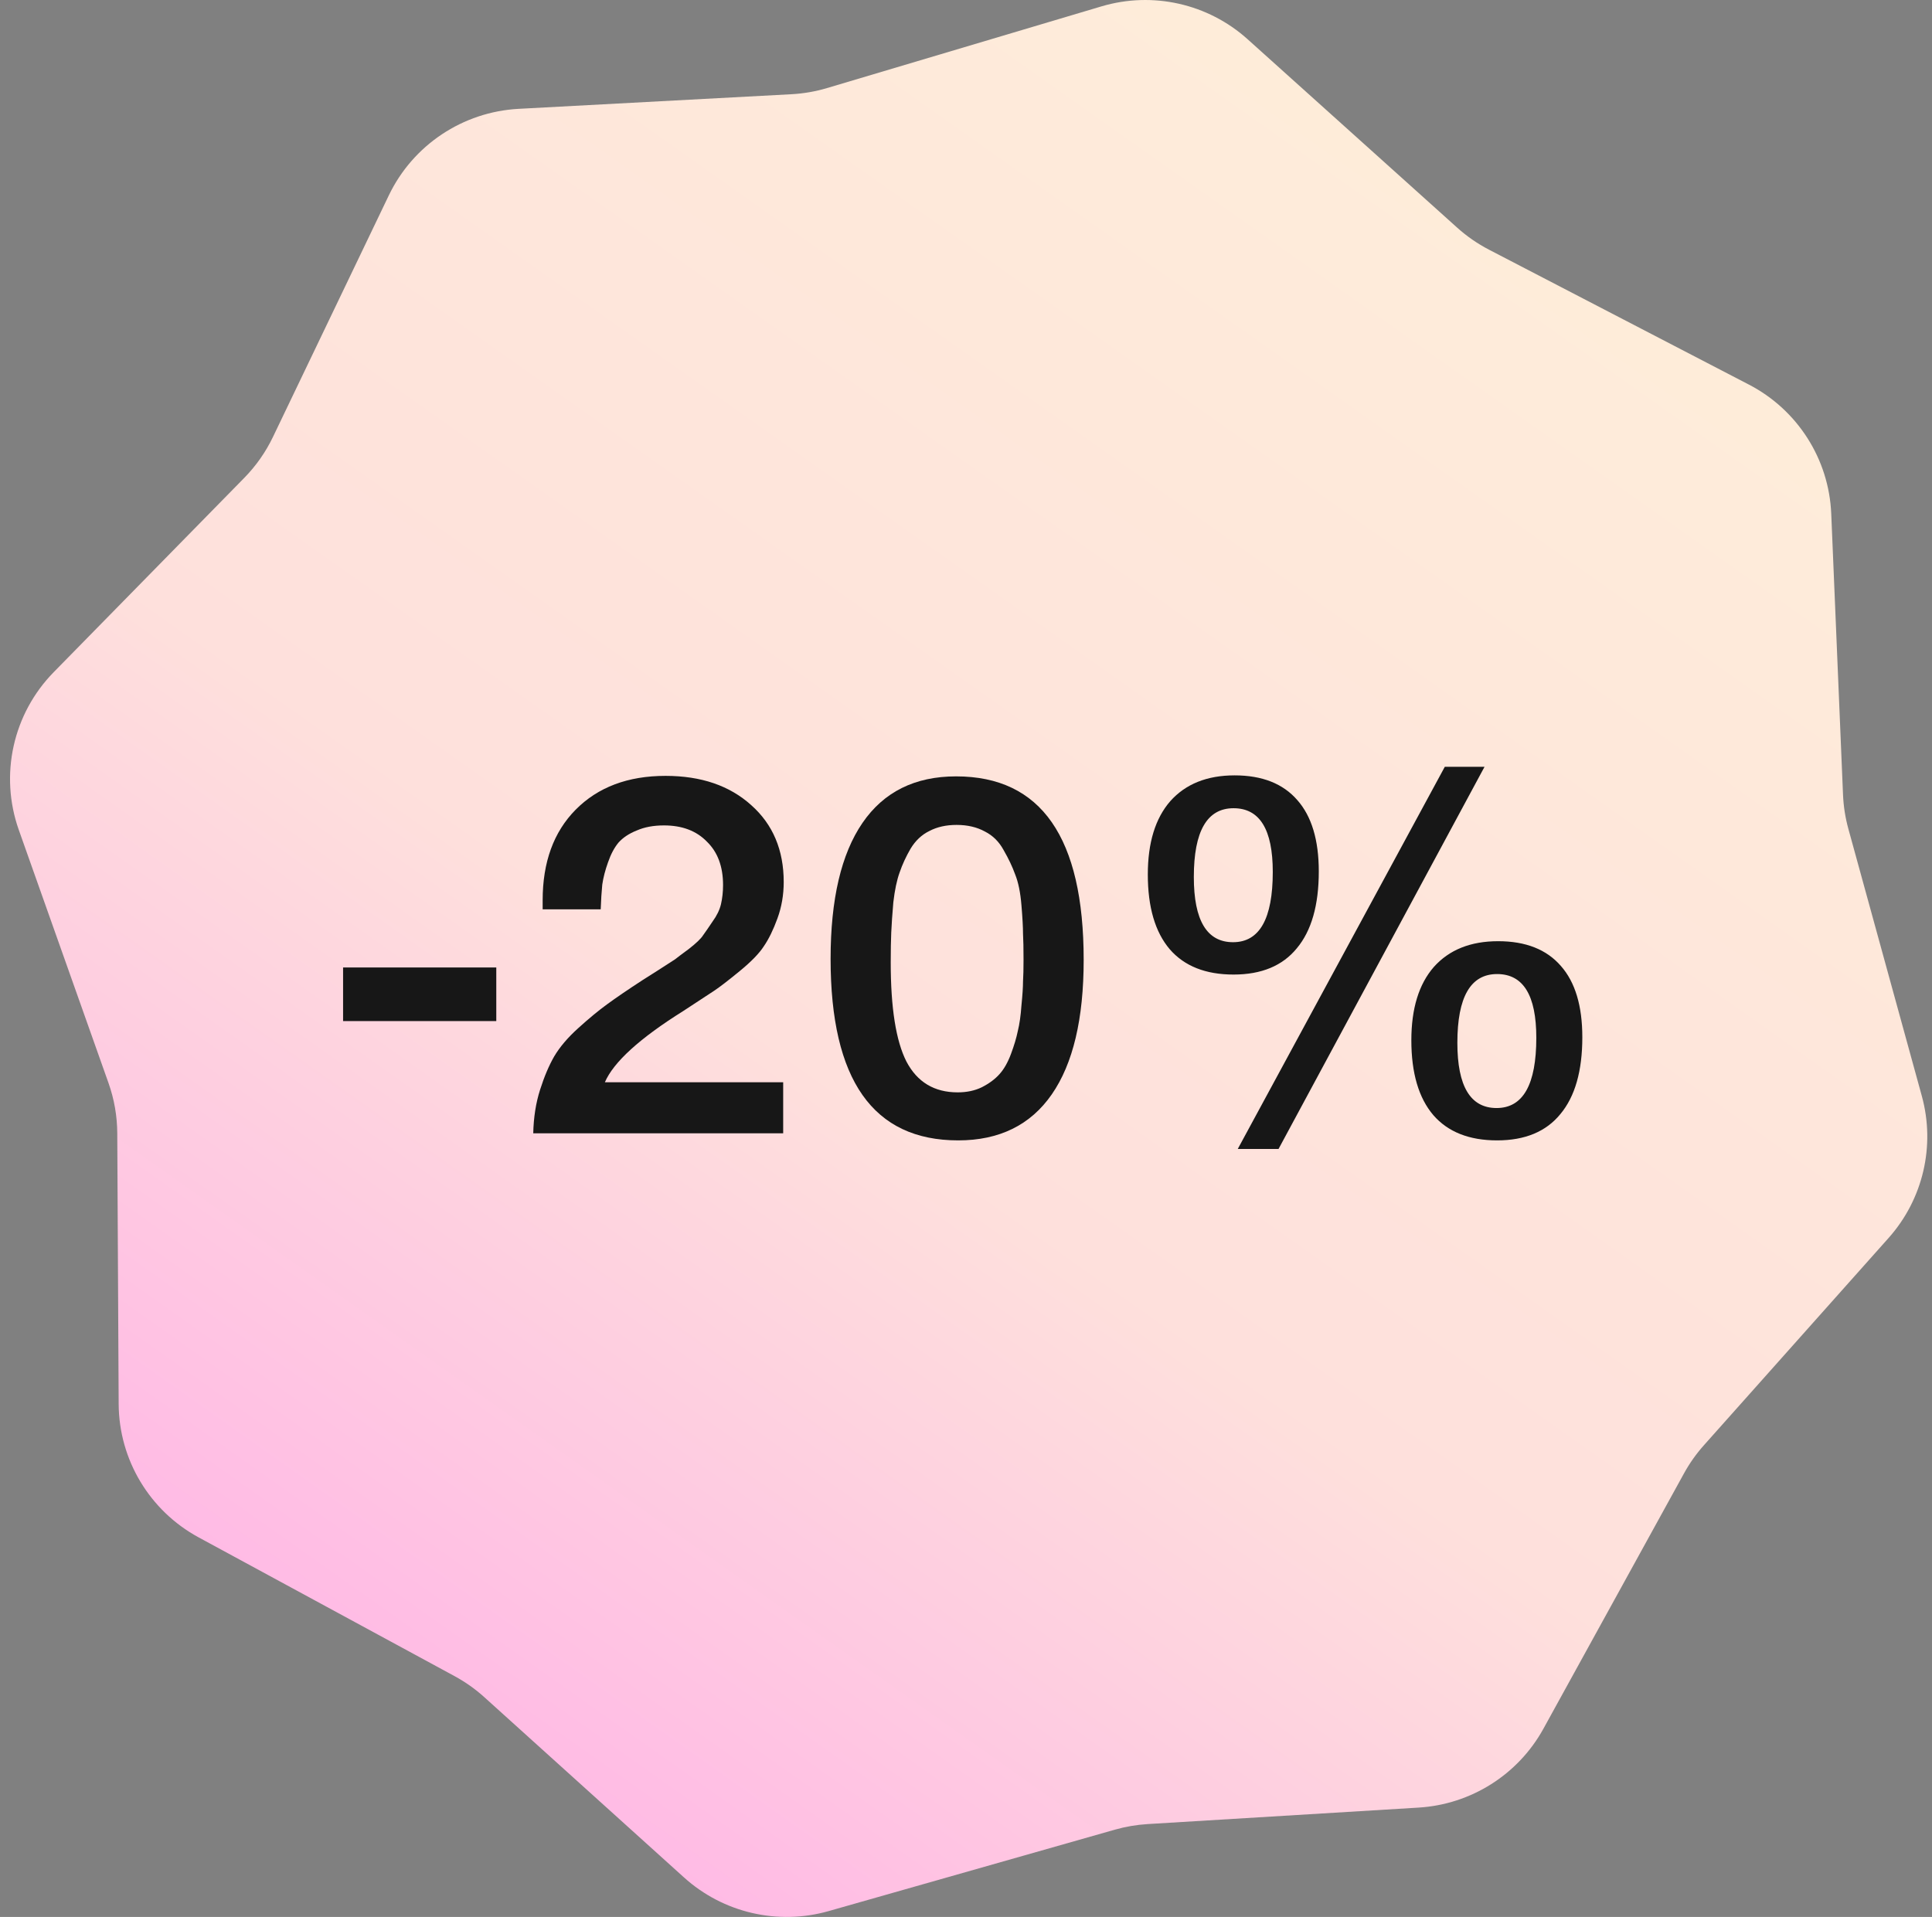
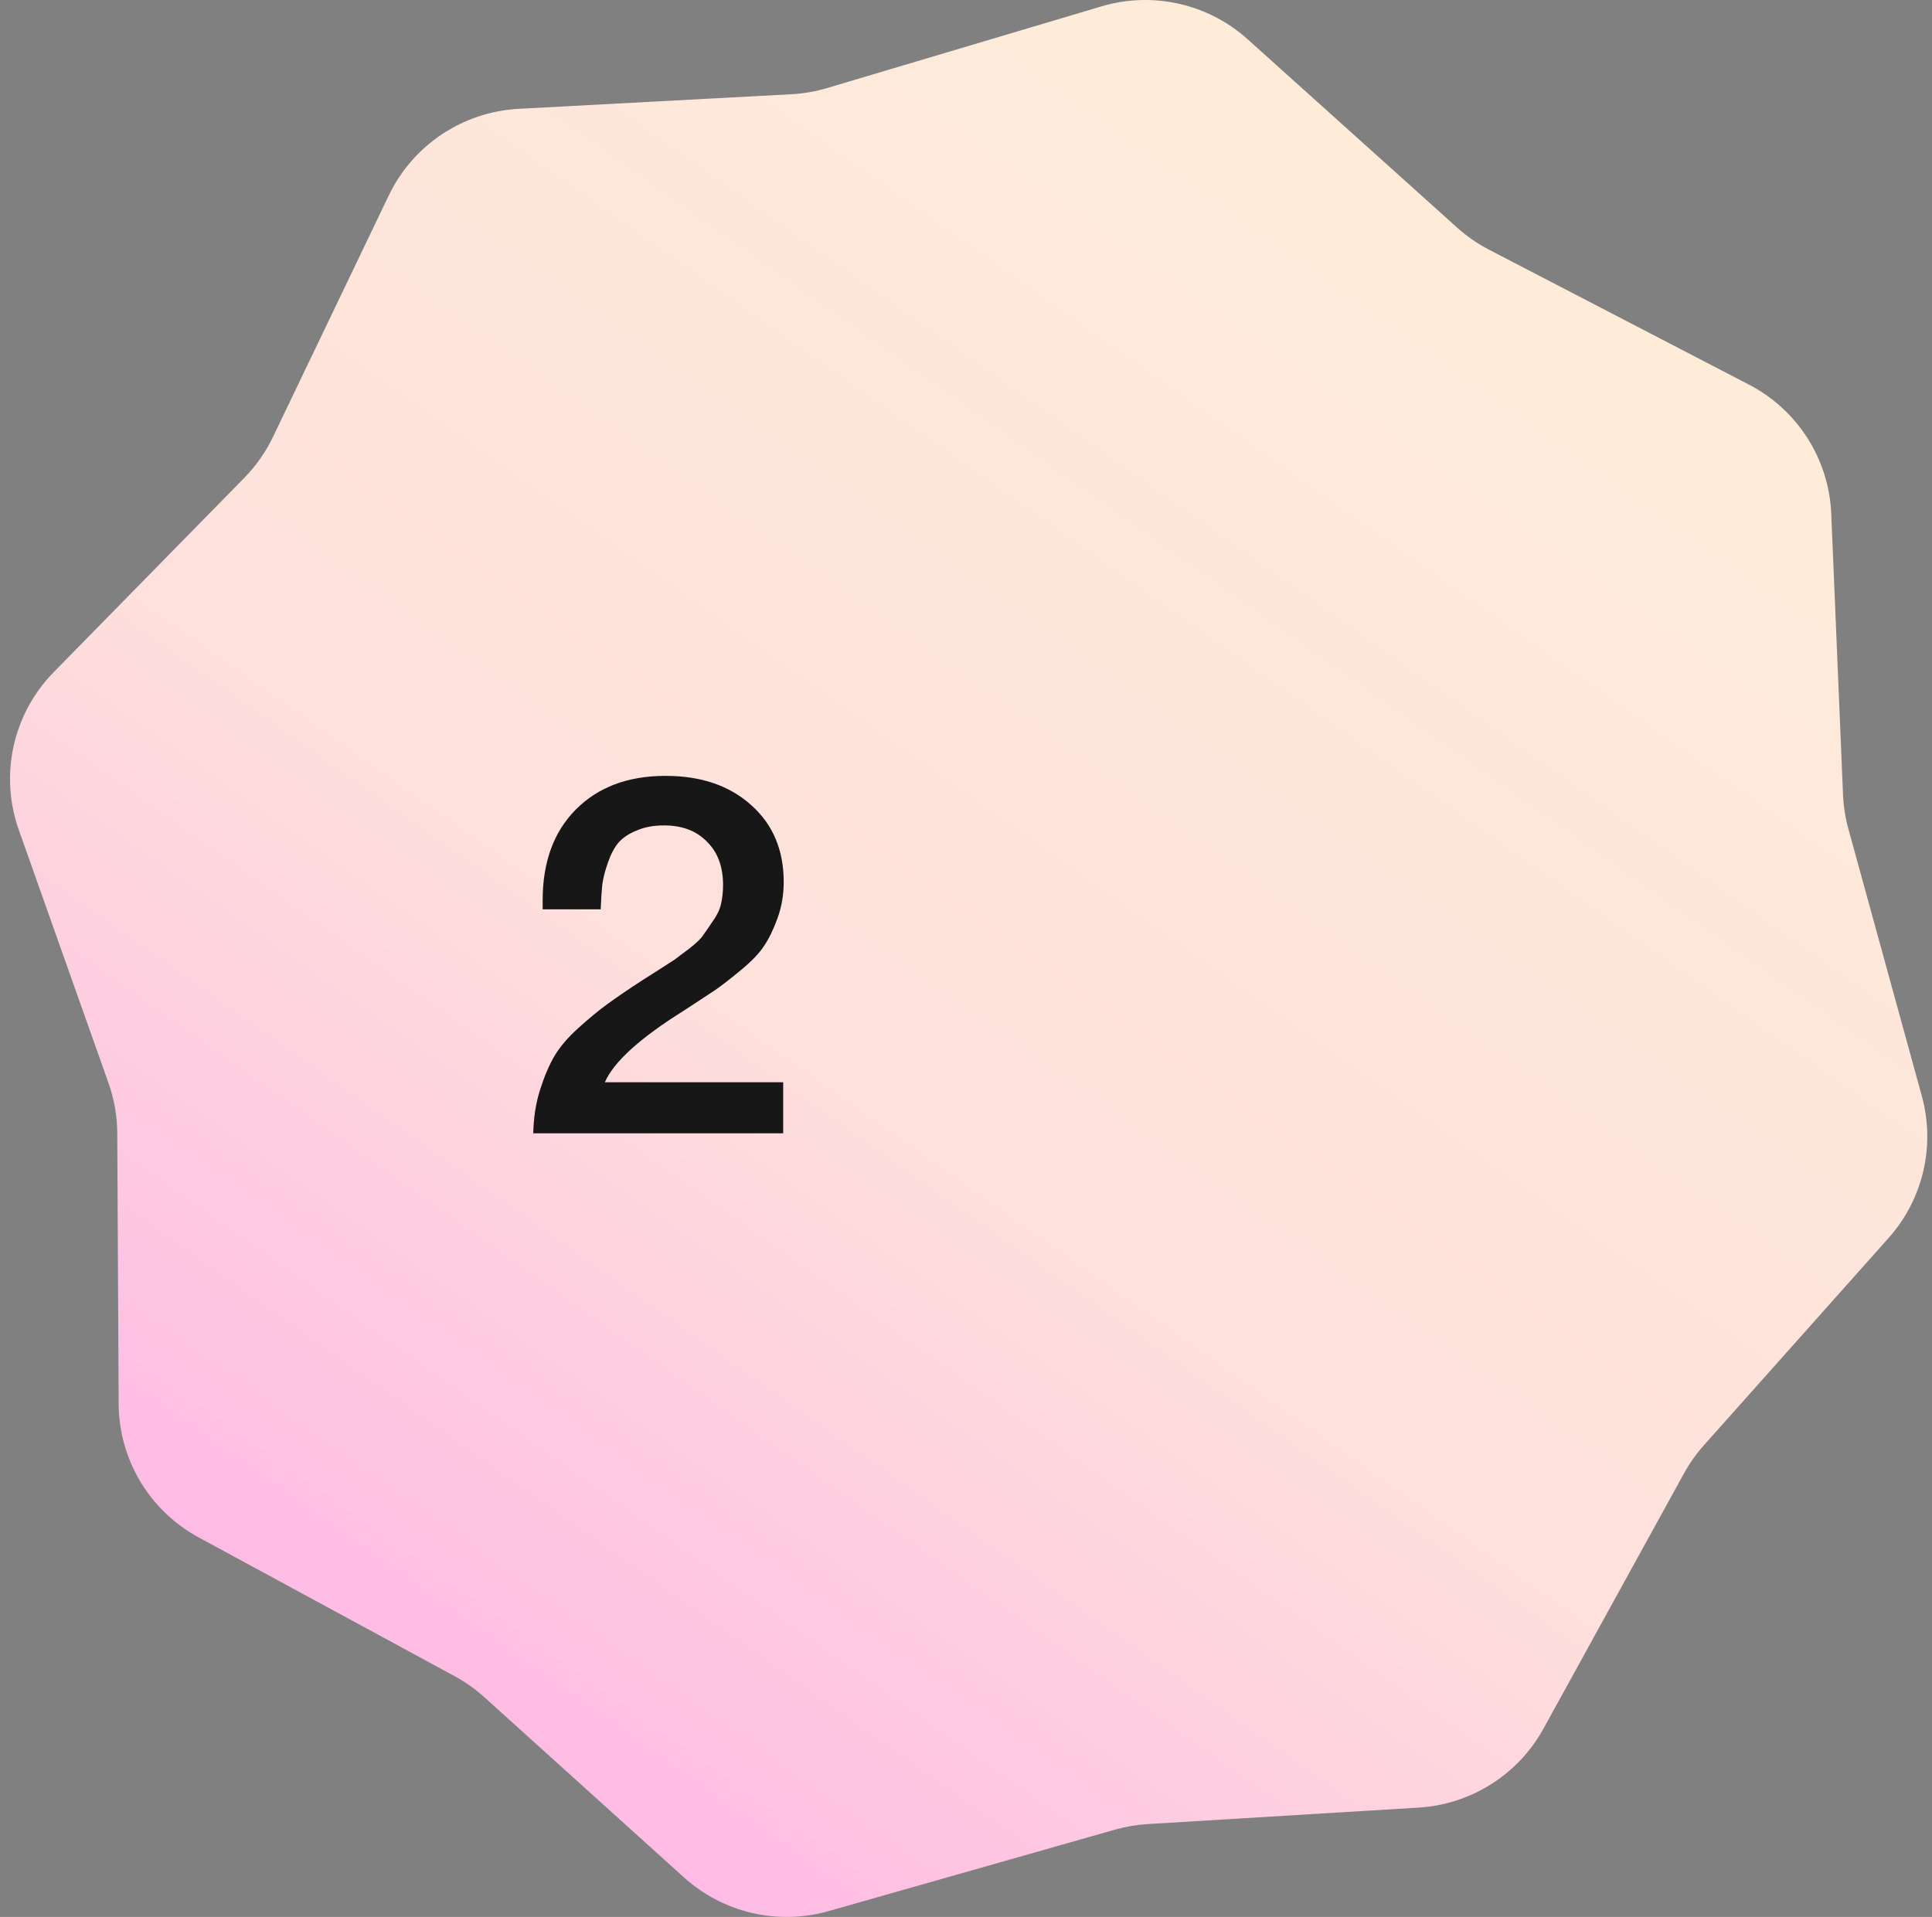
<svg xmlns="http://www.w3.org/2000/svg" width="131" height="130" viewBox="0 0 131 130" fill="none">
  <rect x="0" y="0" width="131" height="130" fill="#808080" stroke="none" />
  <path d="M74.683 0.433C78.152 -0.6 81.909 0.245 84.597 2.663L98.806 15.44C99.459 16.027 100.184 16.529 100.963 16.933L118.589 26.084C121.885 27.795 124.013 31.134 124.168 34.838L124.967 53.899C125 54.679 125.121 55.453 125.328 56.206L130.311 74.332C131.24 77.712 130.392 81.333 128.058 83.953L115.528 98.018C115.012 98.598 114.562 99.233 114.188 99.913L104.653 117.234C102.938 120.349 99.743 122.368 96.189 122.585L77.811 123.703C77.062 123.749 76.32 123.876 75.598 124.081L56.189 129.603C52.744 130.583 49.037 129.721 46.381 127.323L32.835 115.093C32.224 114.541 31.55 114.065 30.827 113.672L13.47 104.261C10.144 102.458 8.066 98.992 8.046 95.215L7.951 76.847C7.945 75.689 7.745 74.54 7.358 73.448L1.274 56.28C-0.045 52.556 0.873 48.407 3.642 45.584L16.563 32.408C17.359 31.596 18.016 30.659 18.507 29.635L26.363 13.252C28.001 9.836 31.378 7.584 35.168 7.381L53.668 6.39C54.486 6.346 55.295 6.206 56.079 5.972L74.683 0.433Z" fill="url(#paint0_linear_83_123)" />
-   <path d="M33.651 65.611V69.246L23.263 69.246L23.263 65.611H33.651Z" fill="#171717" />
  <path d="M53.104 73.394V76.857L36.157 76.857C36.181 75.783 36.334 74.8 36.618 73.909C36.902 73.017 37.221 72.263 37.575 71.646C37.953 71.006 38.497 70.366 39.206 69.726C39.939 69.063 40.589 68.526 41.156 68.114C41.747 67.68 42.551 67.131 43.567 66.469C43.638 66.423 43.981 66.206 44.595 65.817C45.233 65.406 45.623 65.154 45.765 65.063C45.907 64.949 46.226 64.709 46.722 64.343C47.219 63.954 47.538 63.646 47.68 63.417C47.845 63.189 48.058 62.88 48.318 62.491C48.602 62.103 48.791 61.714 48.885 61.326C48.98 60.914 49.027 60.48 49.027 60.023C49.027 58.766 48.661 57.783 47.928 57.074C47.219 56.343 46.25 55.977 45.021 55.977C44.312 55.977 43.697 56.091 43.177 56.32C42.657 56.526 42.243 56.8 41.936 57.143C41.653 57.486 41.416 57.931 41.227 58.48C41.038 59.006 40.908 59.509 40.837 59.989C40.79 60.469 40.754 61.029 40.731 61.669H36.795V61.051C36.795 58.469 37.54 56.423 39.029 54.914C40.542 53.383 42.574 52.617 45.127 52.617C47.538 52.617 49.476 53.28 50.942 54.606C52.407 55.909 53.14 57.646 53.14 59.817C53.14 60.686 52.998 61.509 52.714 62.286C52.431 63.063 52.123 63.691 51.792 64.171C51.485 64.651 50.942 65.211 50.162 65.851C49.382 66.491 48.803 66.937 48.424 67.189C48.046 67.44 47.349 67.897 46.333 68.56C43.378 70.411 41.605 72.023 41.014 73.394H53.104Z" fill="#171717" />
-   <path d="M64.828 52.651C70.595 52.651 73.479 56.8 73.479 65.097C73.479 69.097 72.758 72.137 71.316 74.217C69.874 76.297 67.759 77.337 64.97 77.337C59.202 77.337 56.319 73.234 56.319 65.029C56.319 60.983 57.04 57.909 58.481 55.806C59.923 53.703 62.039 52.651 64.828 52.651ZM64.863 55.943C64.154 55.943 63.54 56.08 63.02 56.354C62.5 56.606 62.074 57.006 61.743 57.554C61.436 58.08 61.188 58.617 60.999 59.166C60.81 59.691 60.668 60.366 60.573 61.189C60.502 62.011 60.455 62.697 60.431 63.246C60.408 63.771 60.396 64.446 60.396 65.269C60.396 68.354 60.751 70.594 61.46 71.989C62.192 73.383 63.35 74.08 64.934 74.08C65.549 74.08 66.092 73.966 66.565 73.737C67.061 73.486 67.463 73.189 67.77 72.846C68.078 72.503 68.338 72.046 68.55 71.474C68.763 70.903 68.917 70.389 69.011 69.931C69.13 69.451 69.212 68.869 69.26 68.183C69.331 67.474 69.366 66.937 69.366 66.571C69.39 66.183 69.401 65.691 69.401 65.097C69.401 64.32 69.39 63.726 69.366 63.314C69.366 62.88 69.331 62.24 69.26 61.394C69.189 60.526 69.047 59.829 68.834 59.303C68.645 58.777 68.385 58.229 68.054 57.657C67.747 57.086 67.322 56.663 66.778 56.389C66.234 56.091 65.596 55.943 64.863 55.943Z" fill="#171717" />
-   <path d="M100.66 52L86.691 77.92L83.926 77.92L97.966 52L100.66 52ZM79.352 54.331C80.392 53.166 81.846 52.583 83.713 52.583C85.581 52.583 86.999 53.143 87.968 54.263C88.937 55.36 89.421 56.971 89.421 59.097C89.421 61.383 88.925 63.12 87.932 64.309C86.963 65.497 85.533 66.091 83.642 66.091C81.751 66.091 80.309 65.52 79.317 64.377C78.324 63.211 77.828 61.52 77.828 59.303C77.828 57.154 78.336 55.497 79.352 54.331ZM83.642 54.811C81.846 54.811 80.948 56.366 80.948 59.474C80.948 62.423 81.834 63.897 83.607 63.897C85.403 63.897 86.301 62.309 86.301 59.131C86.301 56.251 85.415 54.811 83.642 54.811ZM97.221 65.577C98.261 64.411 99.715 63.829 101.582 63.829C103.45 63.829 104.868 64.389 105.837 65.509C106.806 66.606 107.29 68.217 107.29 70.343C107.29 72.629 106.794 74.366 105.801 75.554C104.832 76.743 103.402 77.337 101.511 77.337C99.621 77.337 98.179 76.766 97.186 75.623C96.193 74.457 95.697 72.766 95.697 70.549C95.697 68.4 96.205 66.743 97.221 65.577ZM101.511 66.057C99.715 66.057 98.817 67.611 98.817 70.72C98.817 73.669 99.703 75.143 101.476 75.143C103.272 75.143 104.17 73.554 104.17 70.377C104.17 67.497 103.284 66.057 101.511 66.057Z" fill="#171717" />
  <defs>
    <linearGradient id="paint0_linear_83_123" x1="112.023" y1="8.61" x2="26.983" y2="128.879" gradientUnits="userSpaceOnUse">
      <stop stop-color="#FEEED9" />
      <stop offset="0.576" stop-color="#FEE0DC" />
      <stop offset="1" stop-color="#FFB2E7" />
    </linearGradient>
  </defs>
</svg>